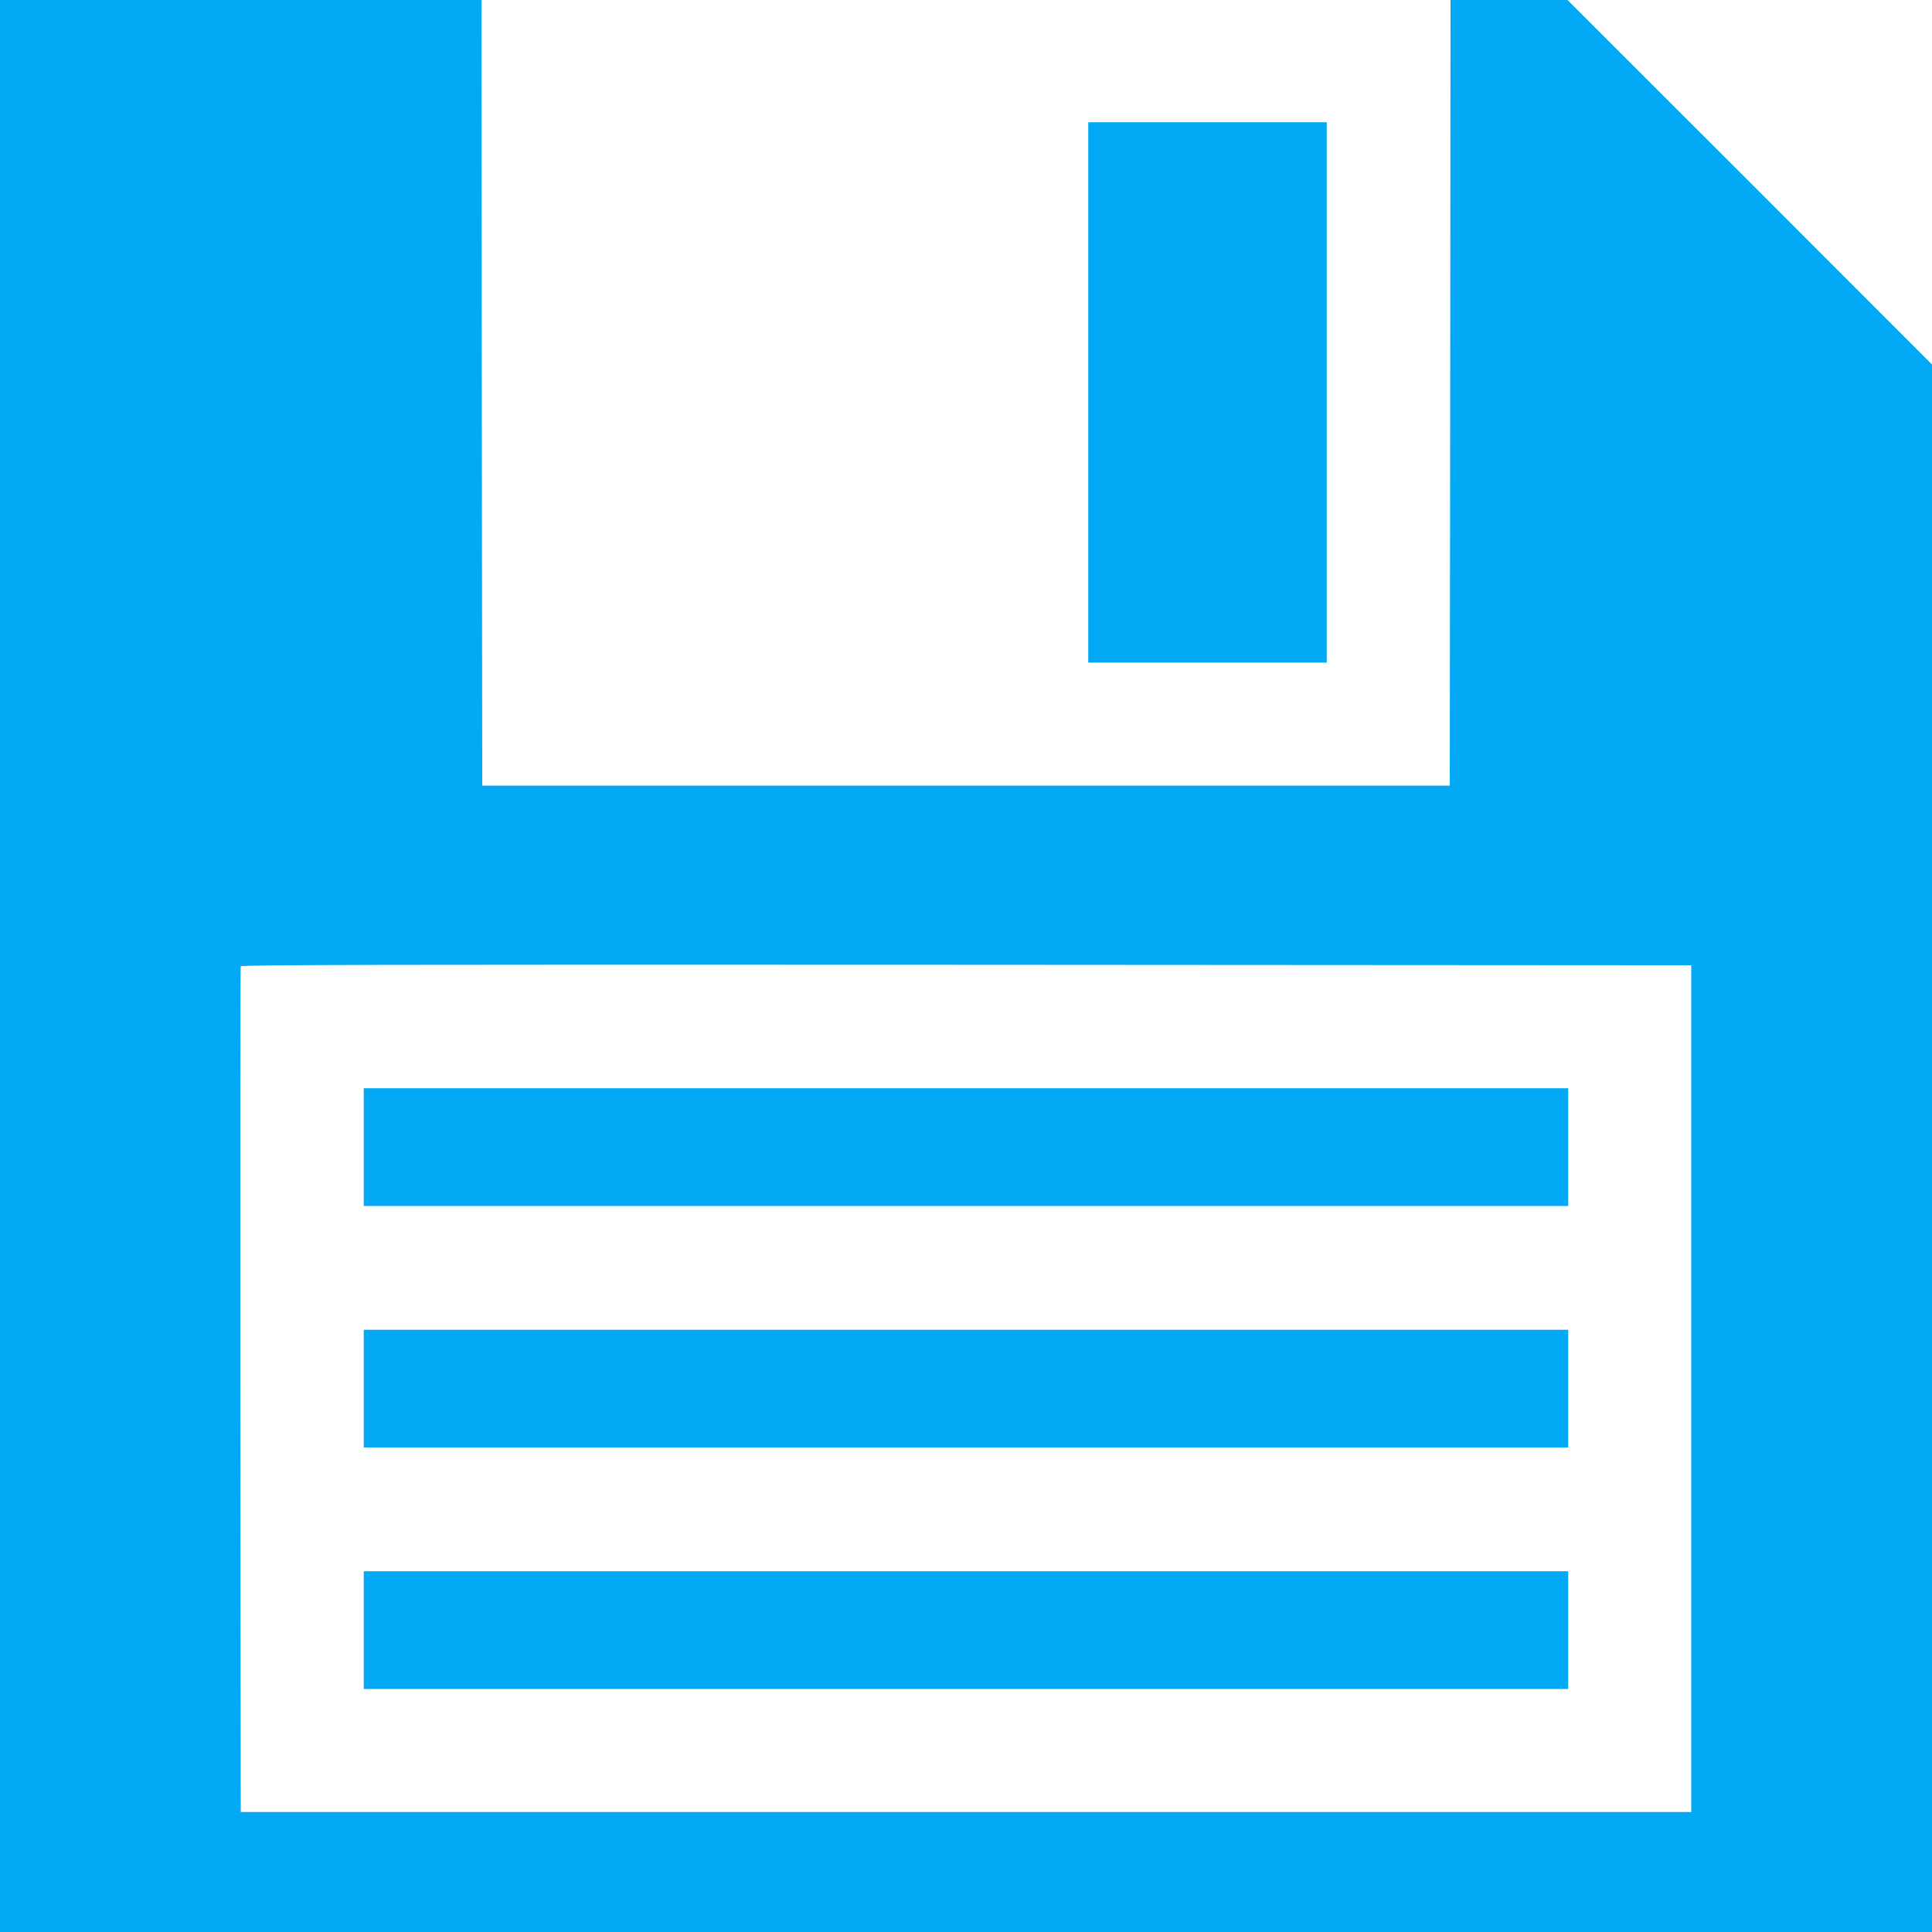
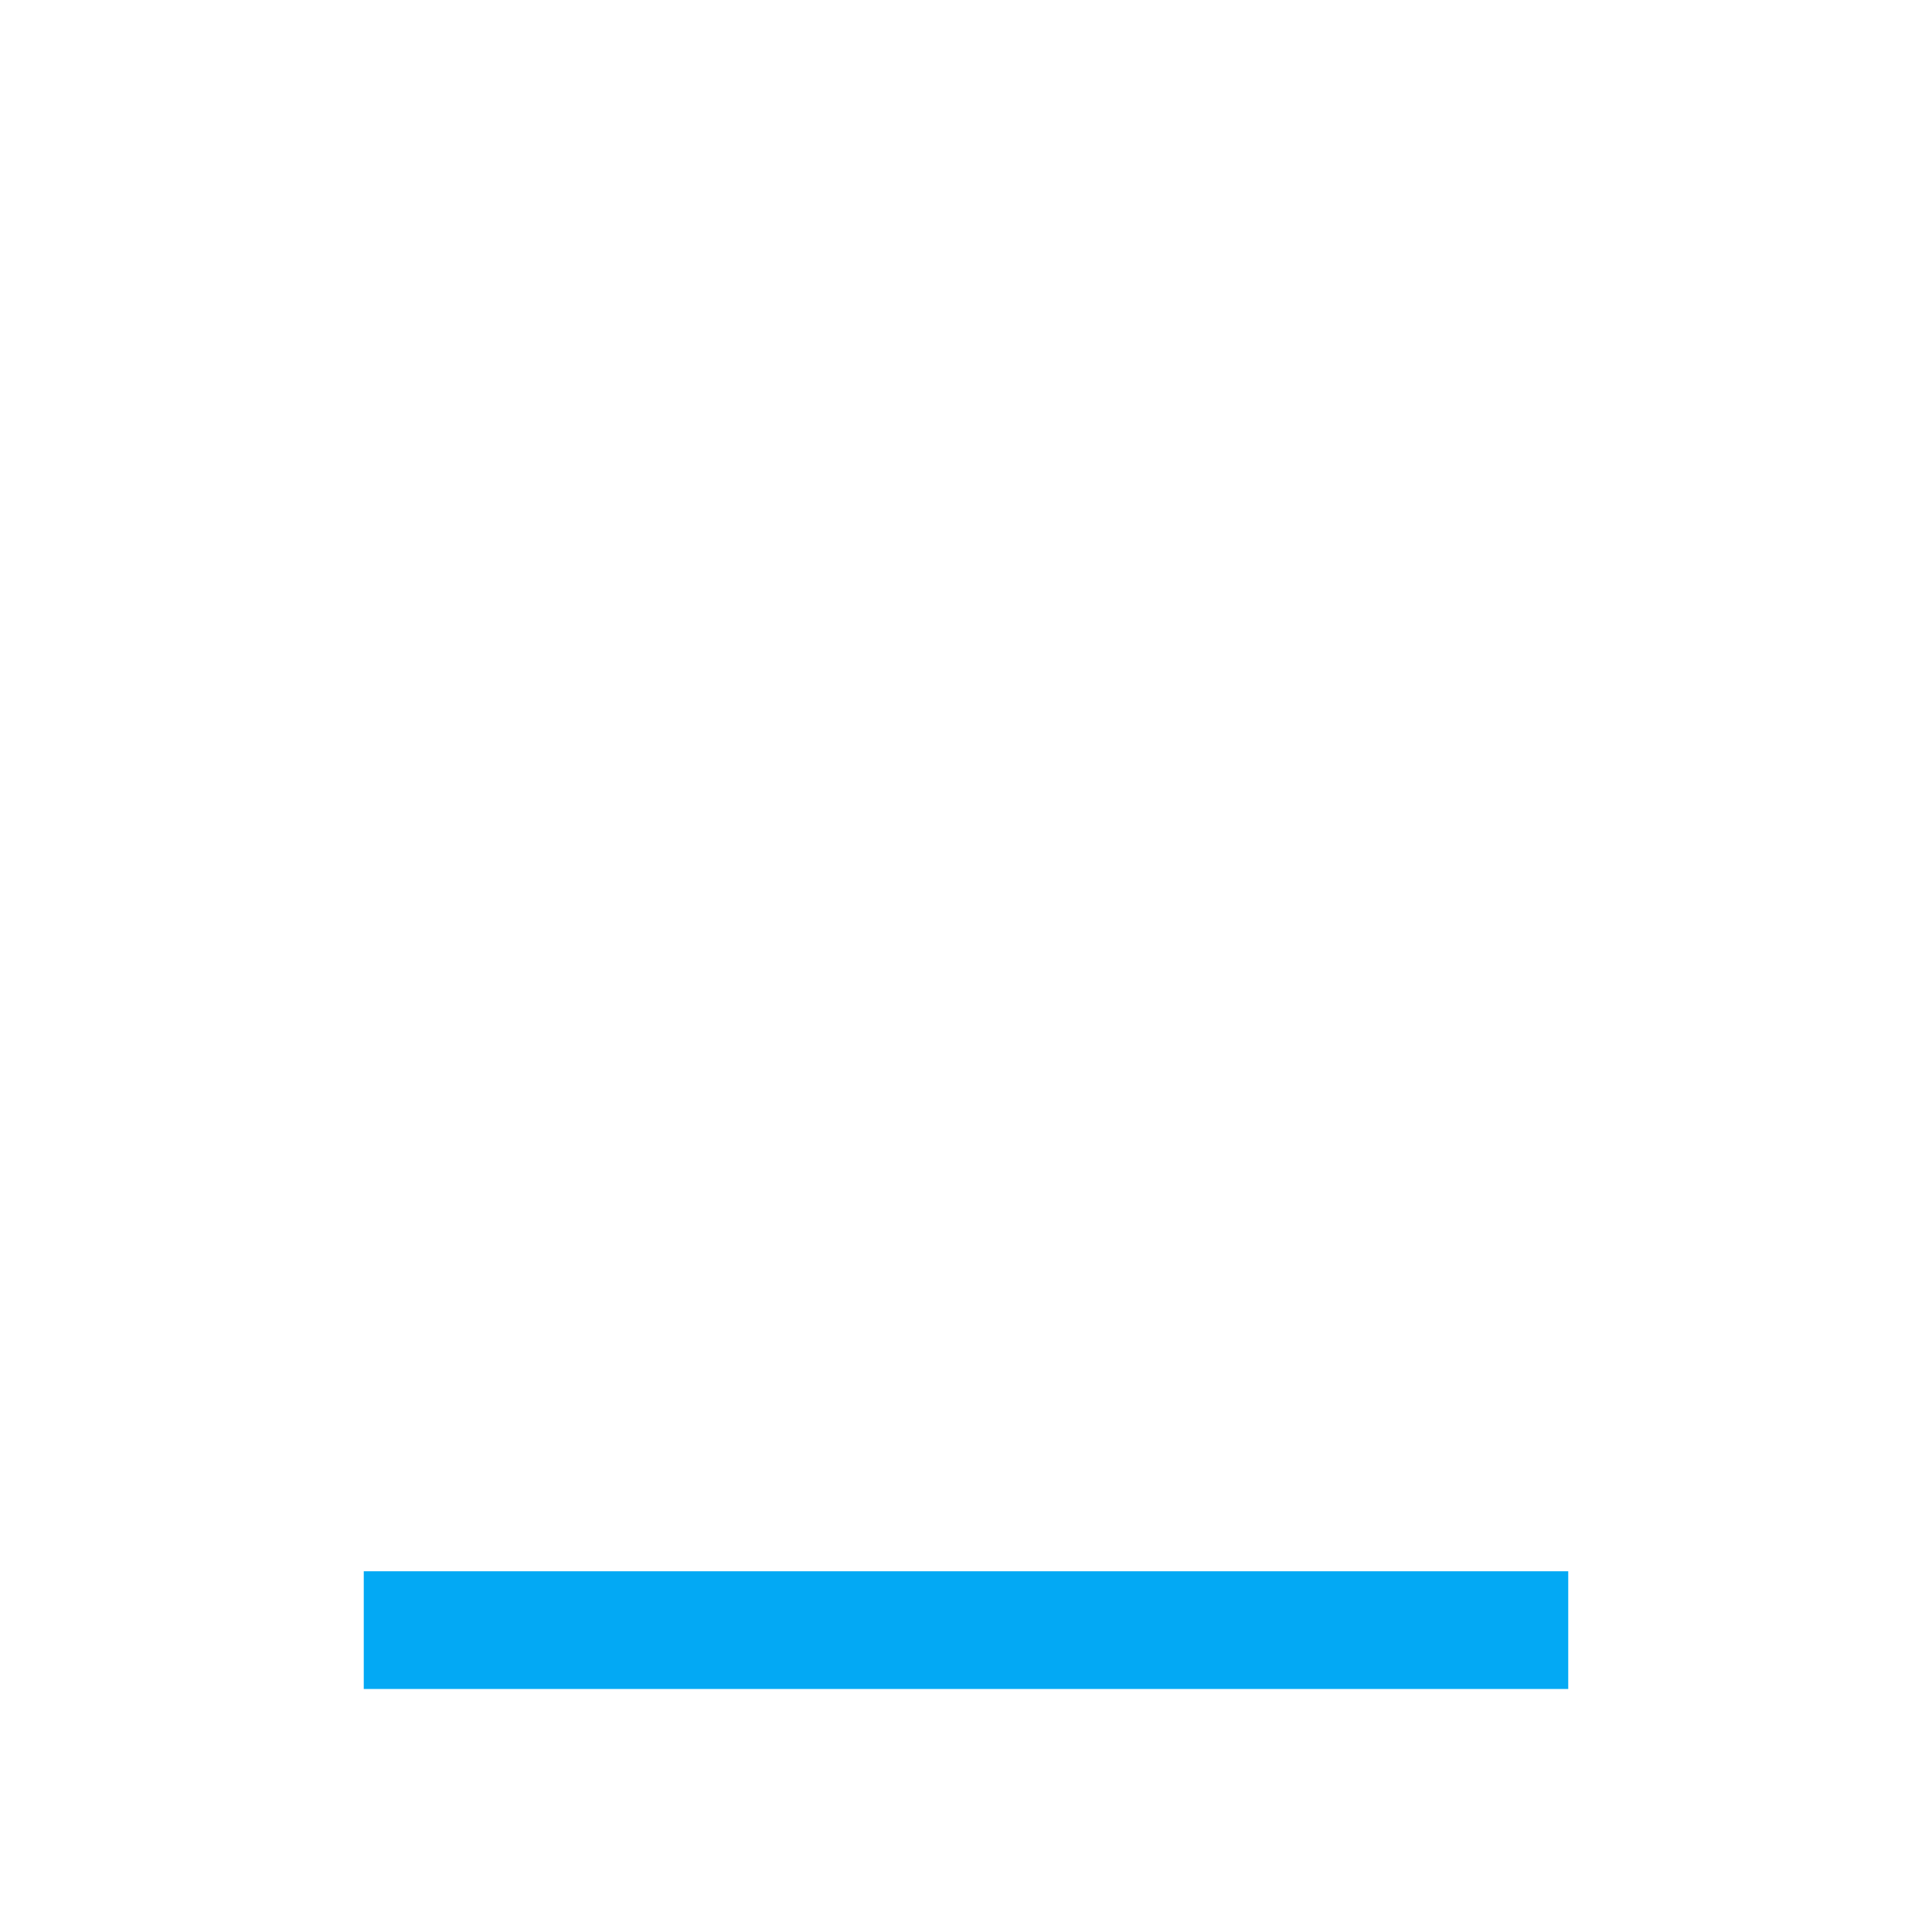
<svg xmlns="http://www.w3.org/2000/svg" version="1.0" width="1280pt" height="1280pt" viewBox="0 0 1280 1280" preserveAspectRatio="xMidYMid meet">
  <g transform="translate(0,1280) scale(0.1,-0.1)" fill="#03a9f4" stroke="none">
-     <path d="M0 6400 l0 -6400 6400 0 6400 0 0 5193 0 5192 -1207 1208 -1208 1207 -387 0 -388 0 -2 -2602 -3 -2603 -3205 0 -3205 0 -3 2603 -2 2602 -1595 0 -1595 0 0 -6400z m11205 -2800 l0 -2805 -4805 0 -4805 0 -3 2795 c-1 1537 0 2801 3 2808 3 10 970 12 4807 10 l4803 -3 0 -2805z" />
-     <path d="M2410 5200 l0 -390 3990 0 3990 0 0 390 0 390 -3990 0 -3990 0 0 -390z" />
-     <path d="M2410 3600 l0 -390 3990 0 3990 0 0 390 0 390 -3990 0 -3990 0 0 -390z" />
    <path d="M2410 2000 l0 -390 3990 0 3990 0 0 390 0 390 -3990 0 -3990 0 0 -390z" />
-     <path d="M7210 10200 l0 -1790 790 0 790 0 0 1790 0 1790 -790 0 -790 0 0 -1790z" />
  </g>
</svg>